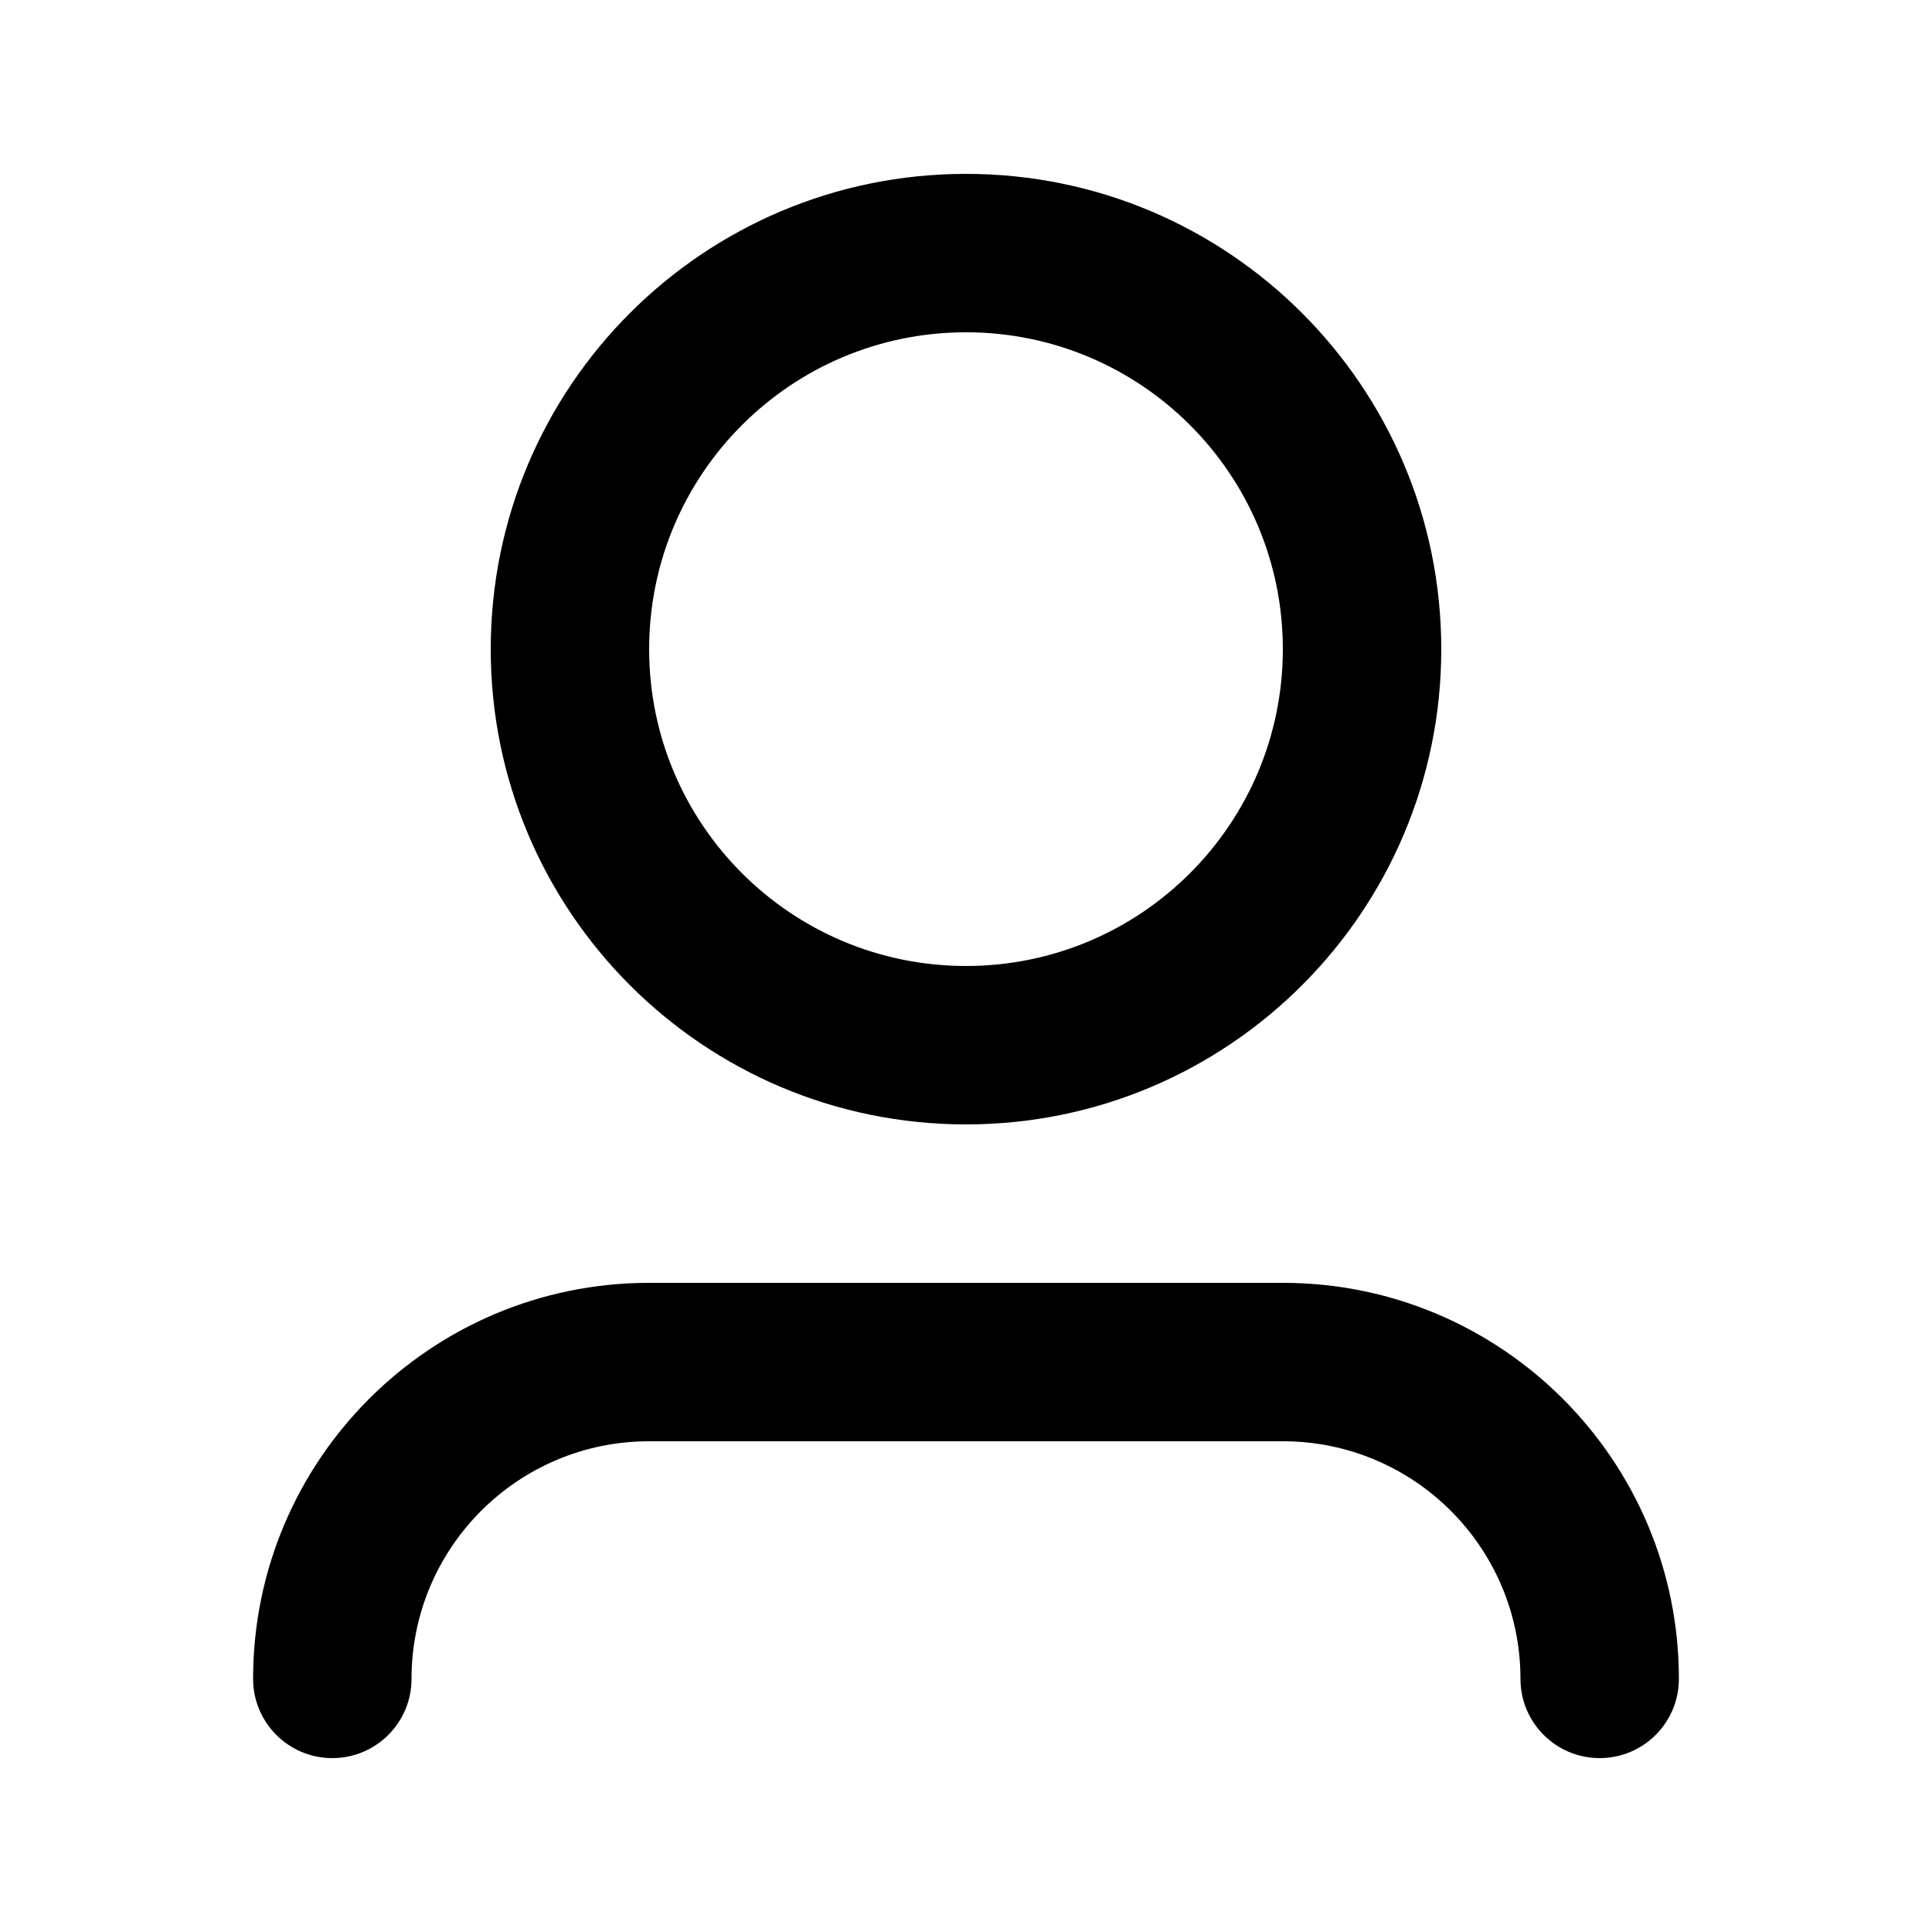
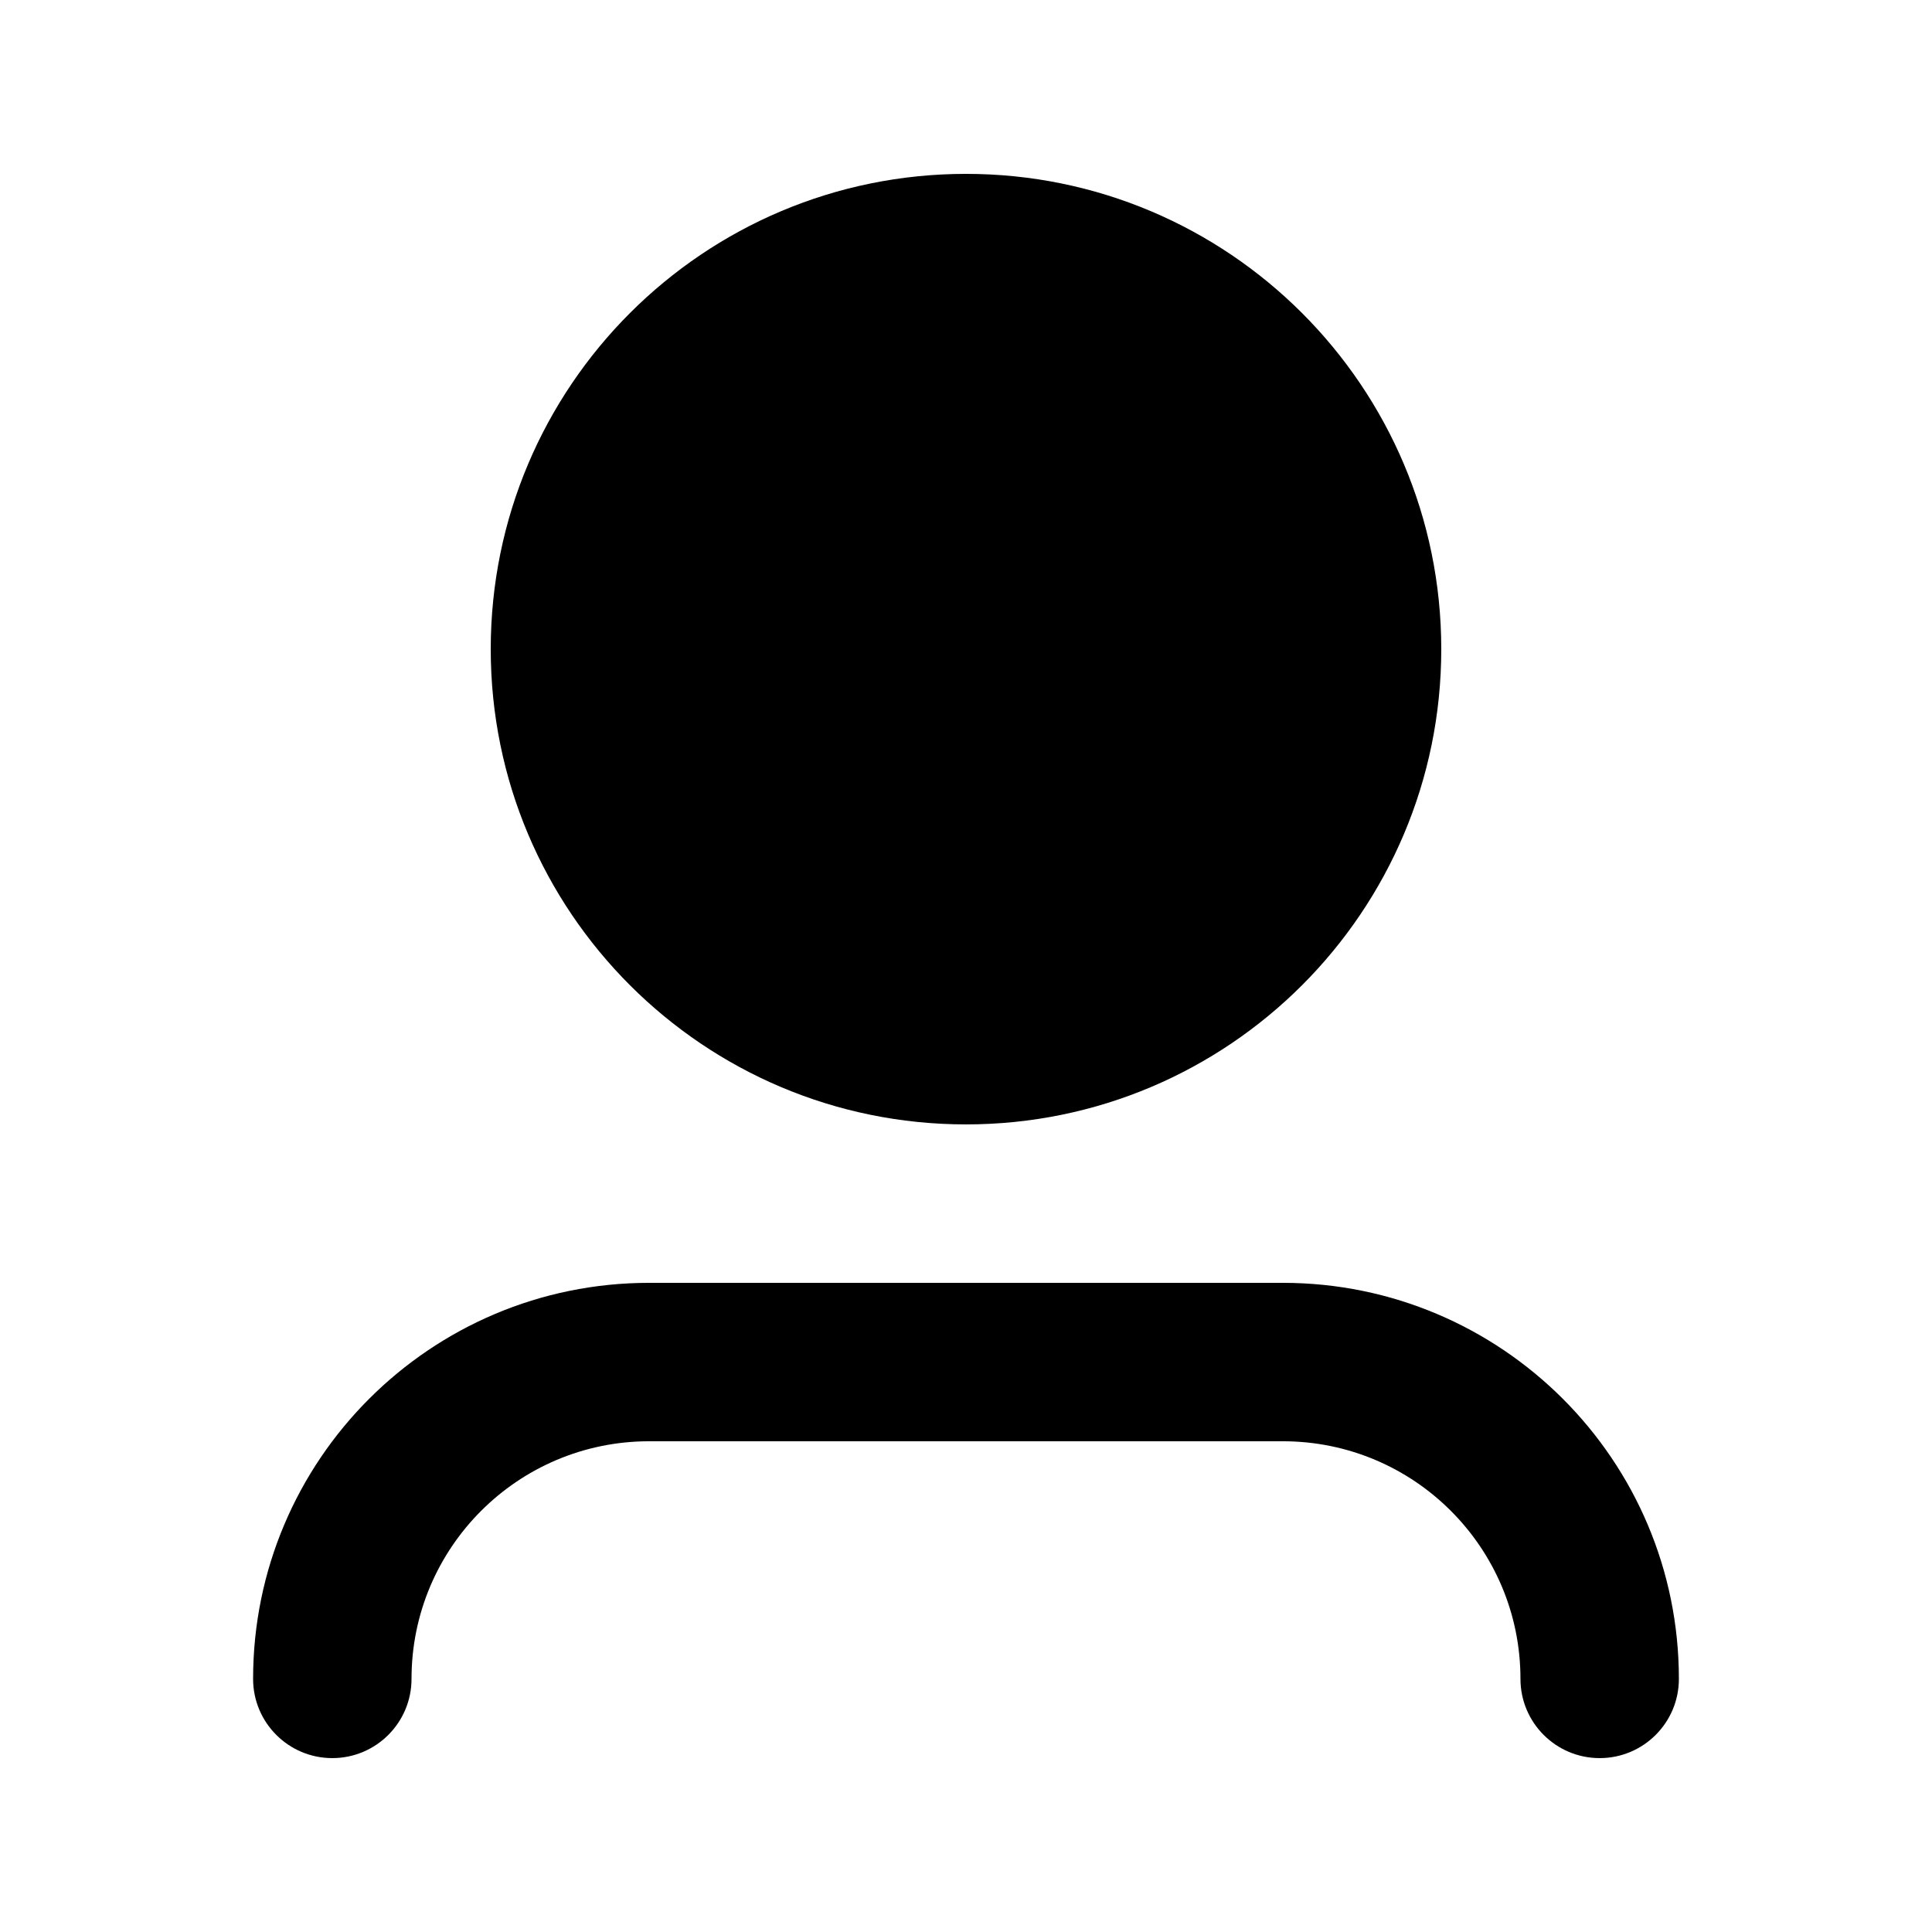
<svg xmlns="http://www.w3.org/2000/svg" fill="#000000" width="800px" height="800px" version="1.1" viewBox="144 144 512 512">
-   <path d="m400 232.06c-46.375 0-83.969 37.594-83.969 83.969 0 46.371 37.594 83.969 83.969 83.969 46.371 0 83.965-37.598 83.965-83.969 0-46.375-37.594-83.969-83.965-83.969zm-125.95 83.969c0-69.562 56.391-125.95 125.95-125.95 69.559 0 125.95 56.391 125.95 125.95 0 69.559-56.391 125.95-125.95 125.95-69.562 0-125.95-56.395-125.95-125.95zm41.984 209.92c-34.781 0-62.977 28.195-62.977 62.977 0 11.594-9.398 20.992-20.992 20.992s-20.992-9.398-20.992-20.992c0-57.965 46.992-104.96 104.96-104.96h167.93c57.969 0 104.96 46.996 104.96 104.96 0 11.594-9.398 20.992-20.992 20.992s-20.992-9.398-20.992-20.992c0-34.781-28.191-62.977-62.977-62.977z" />
+   <path d="m400 232.06zm-125.95 83.969c0-69.562 56.391-125.95 125.95-125.95 69.559 0 125.95 56.391 125.95 125.95 0 69.559-56.391 125.95-125.95 125.95-69.562 0-125.95-56.395-125.95-125.95zm41.984 209.92c-34.781 0-62.977 28.195-62.977 62.977 0 11.594-9.398 20.992-20.992 20.992s-20.992-9.398-20.992-20.992c0-57.965 46.992-104.96 104.96-104.96h167.93c57.969 0 104.96 46.996 104.96 104.96 0 11.594-9.398 20.992-20.992 20.992s-20.992-9.398-20.992-20.992c0-34.781-28.191-62.977-62.977-62.977z" />
</svg>